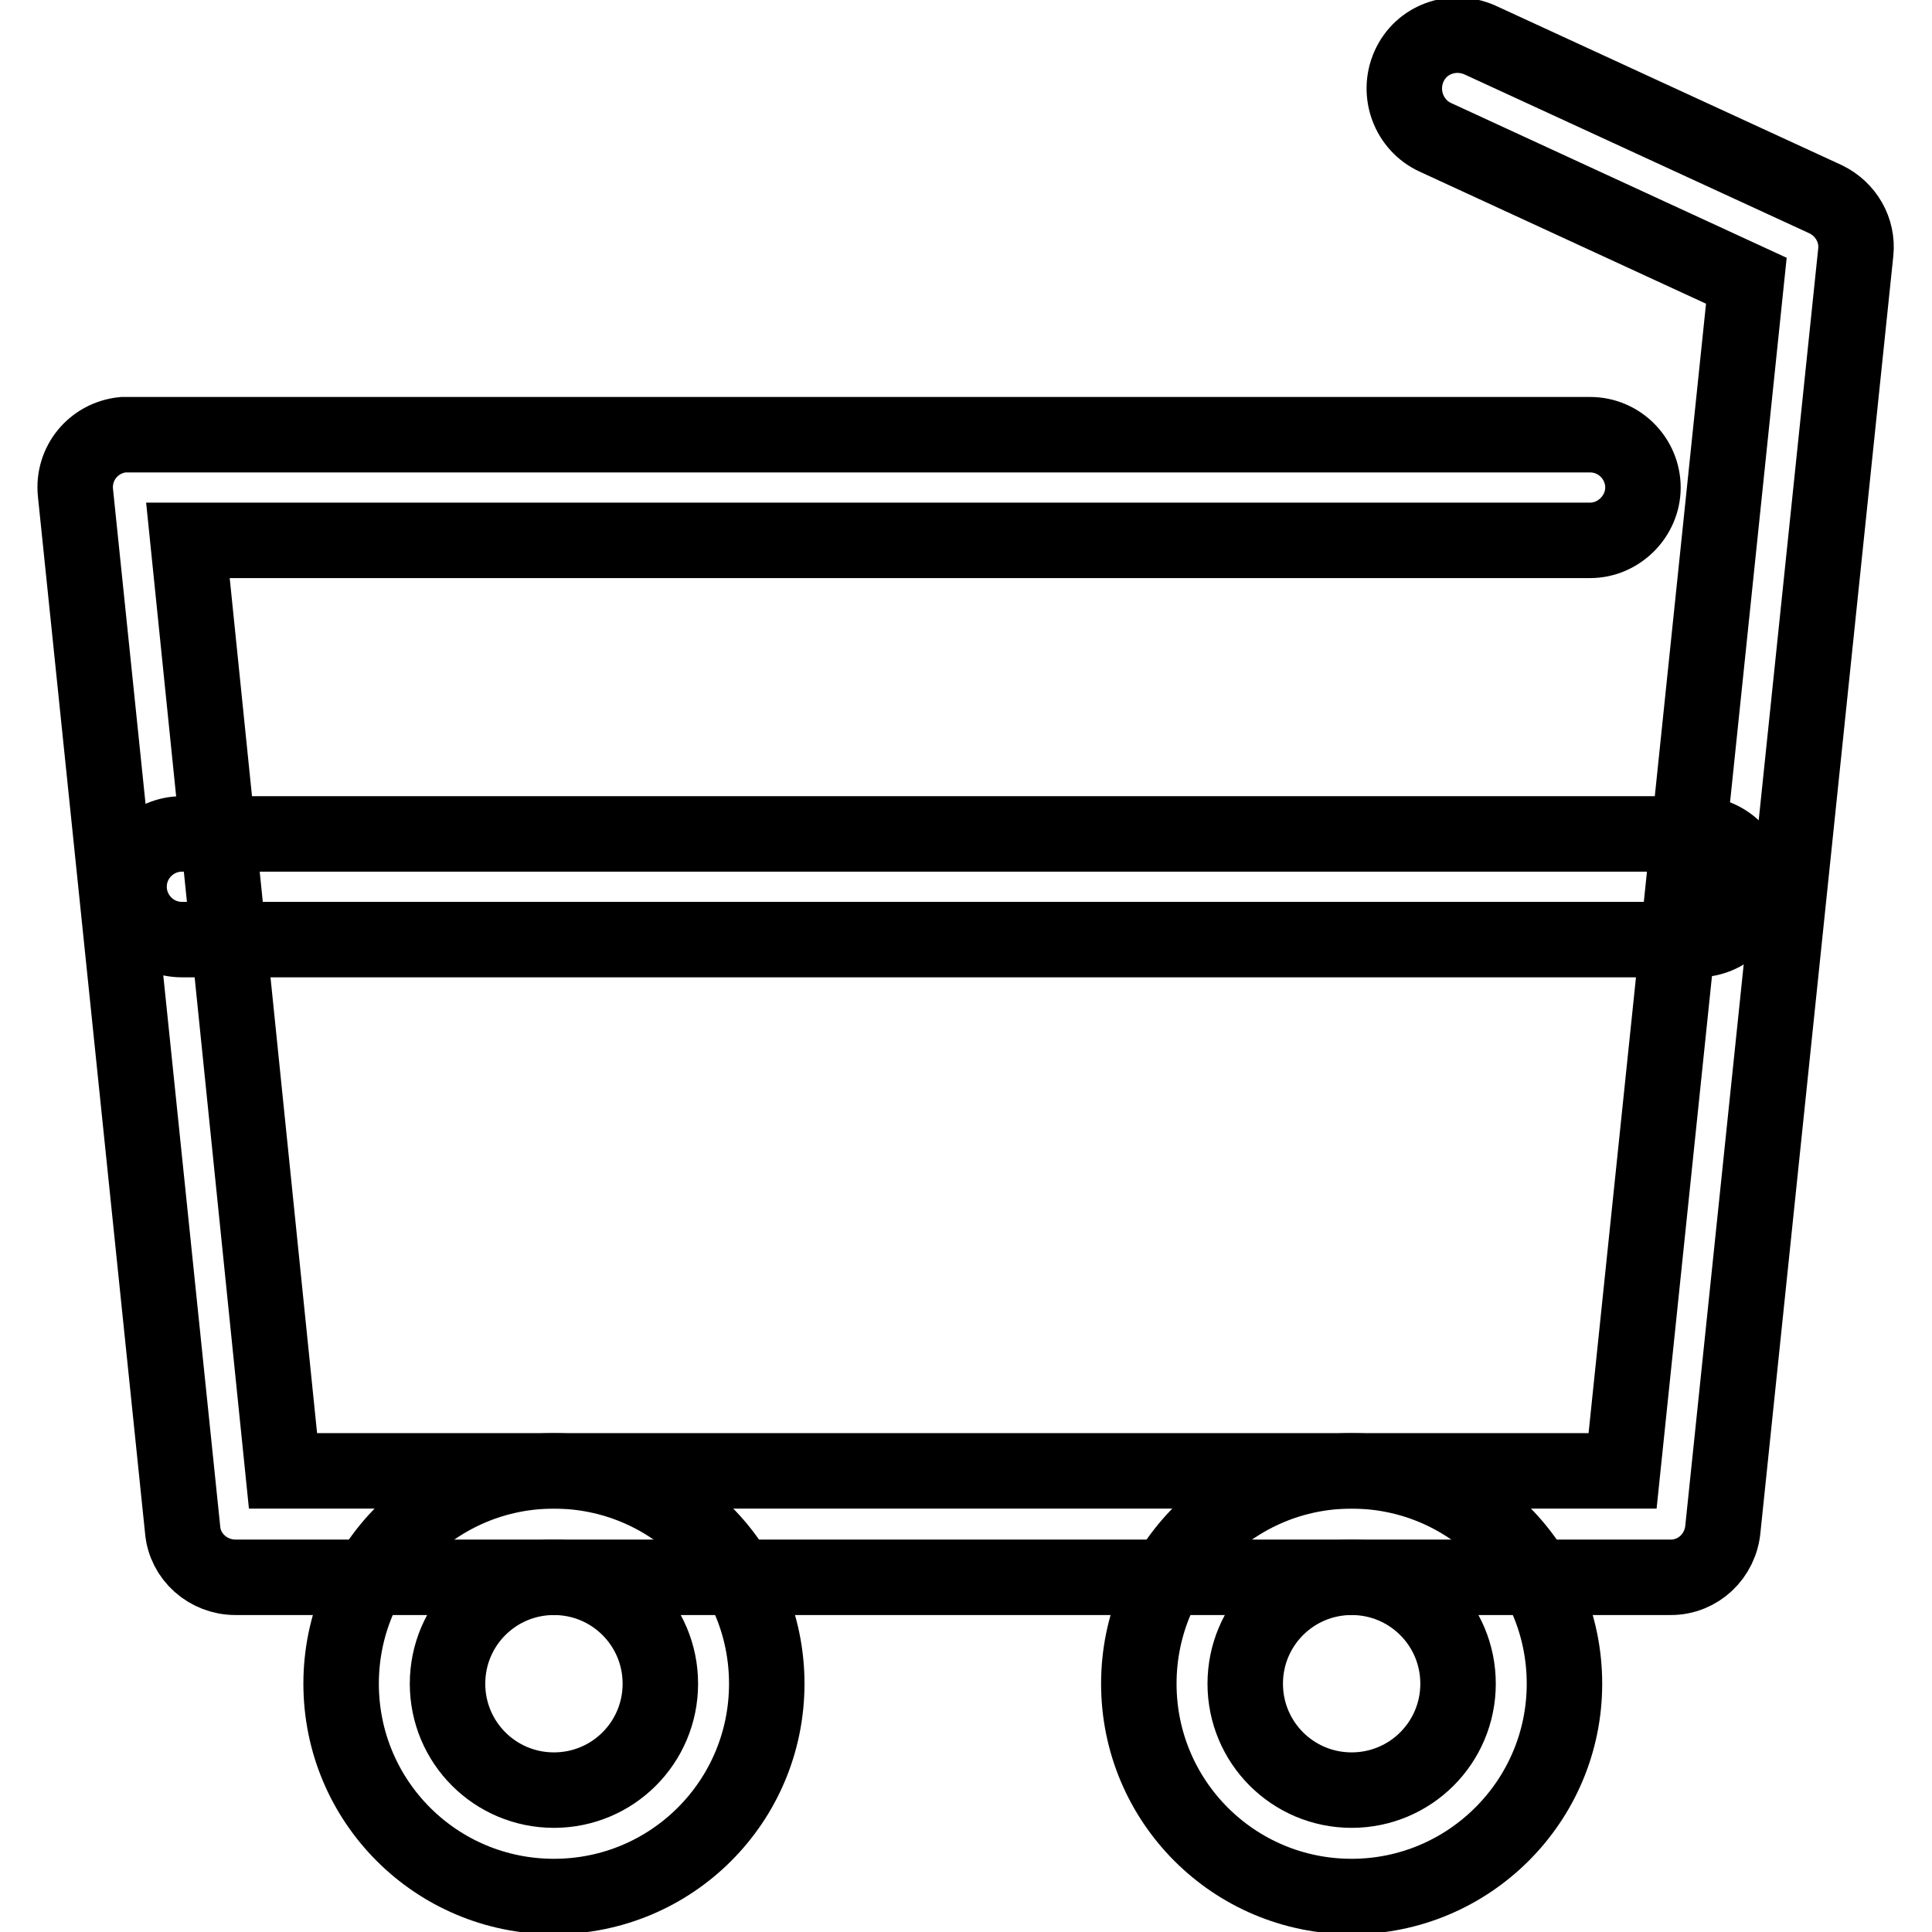
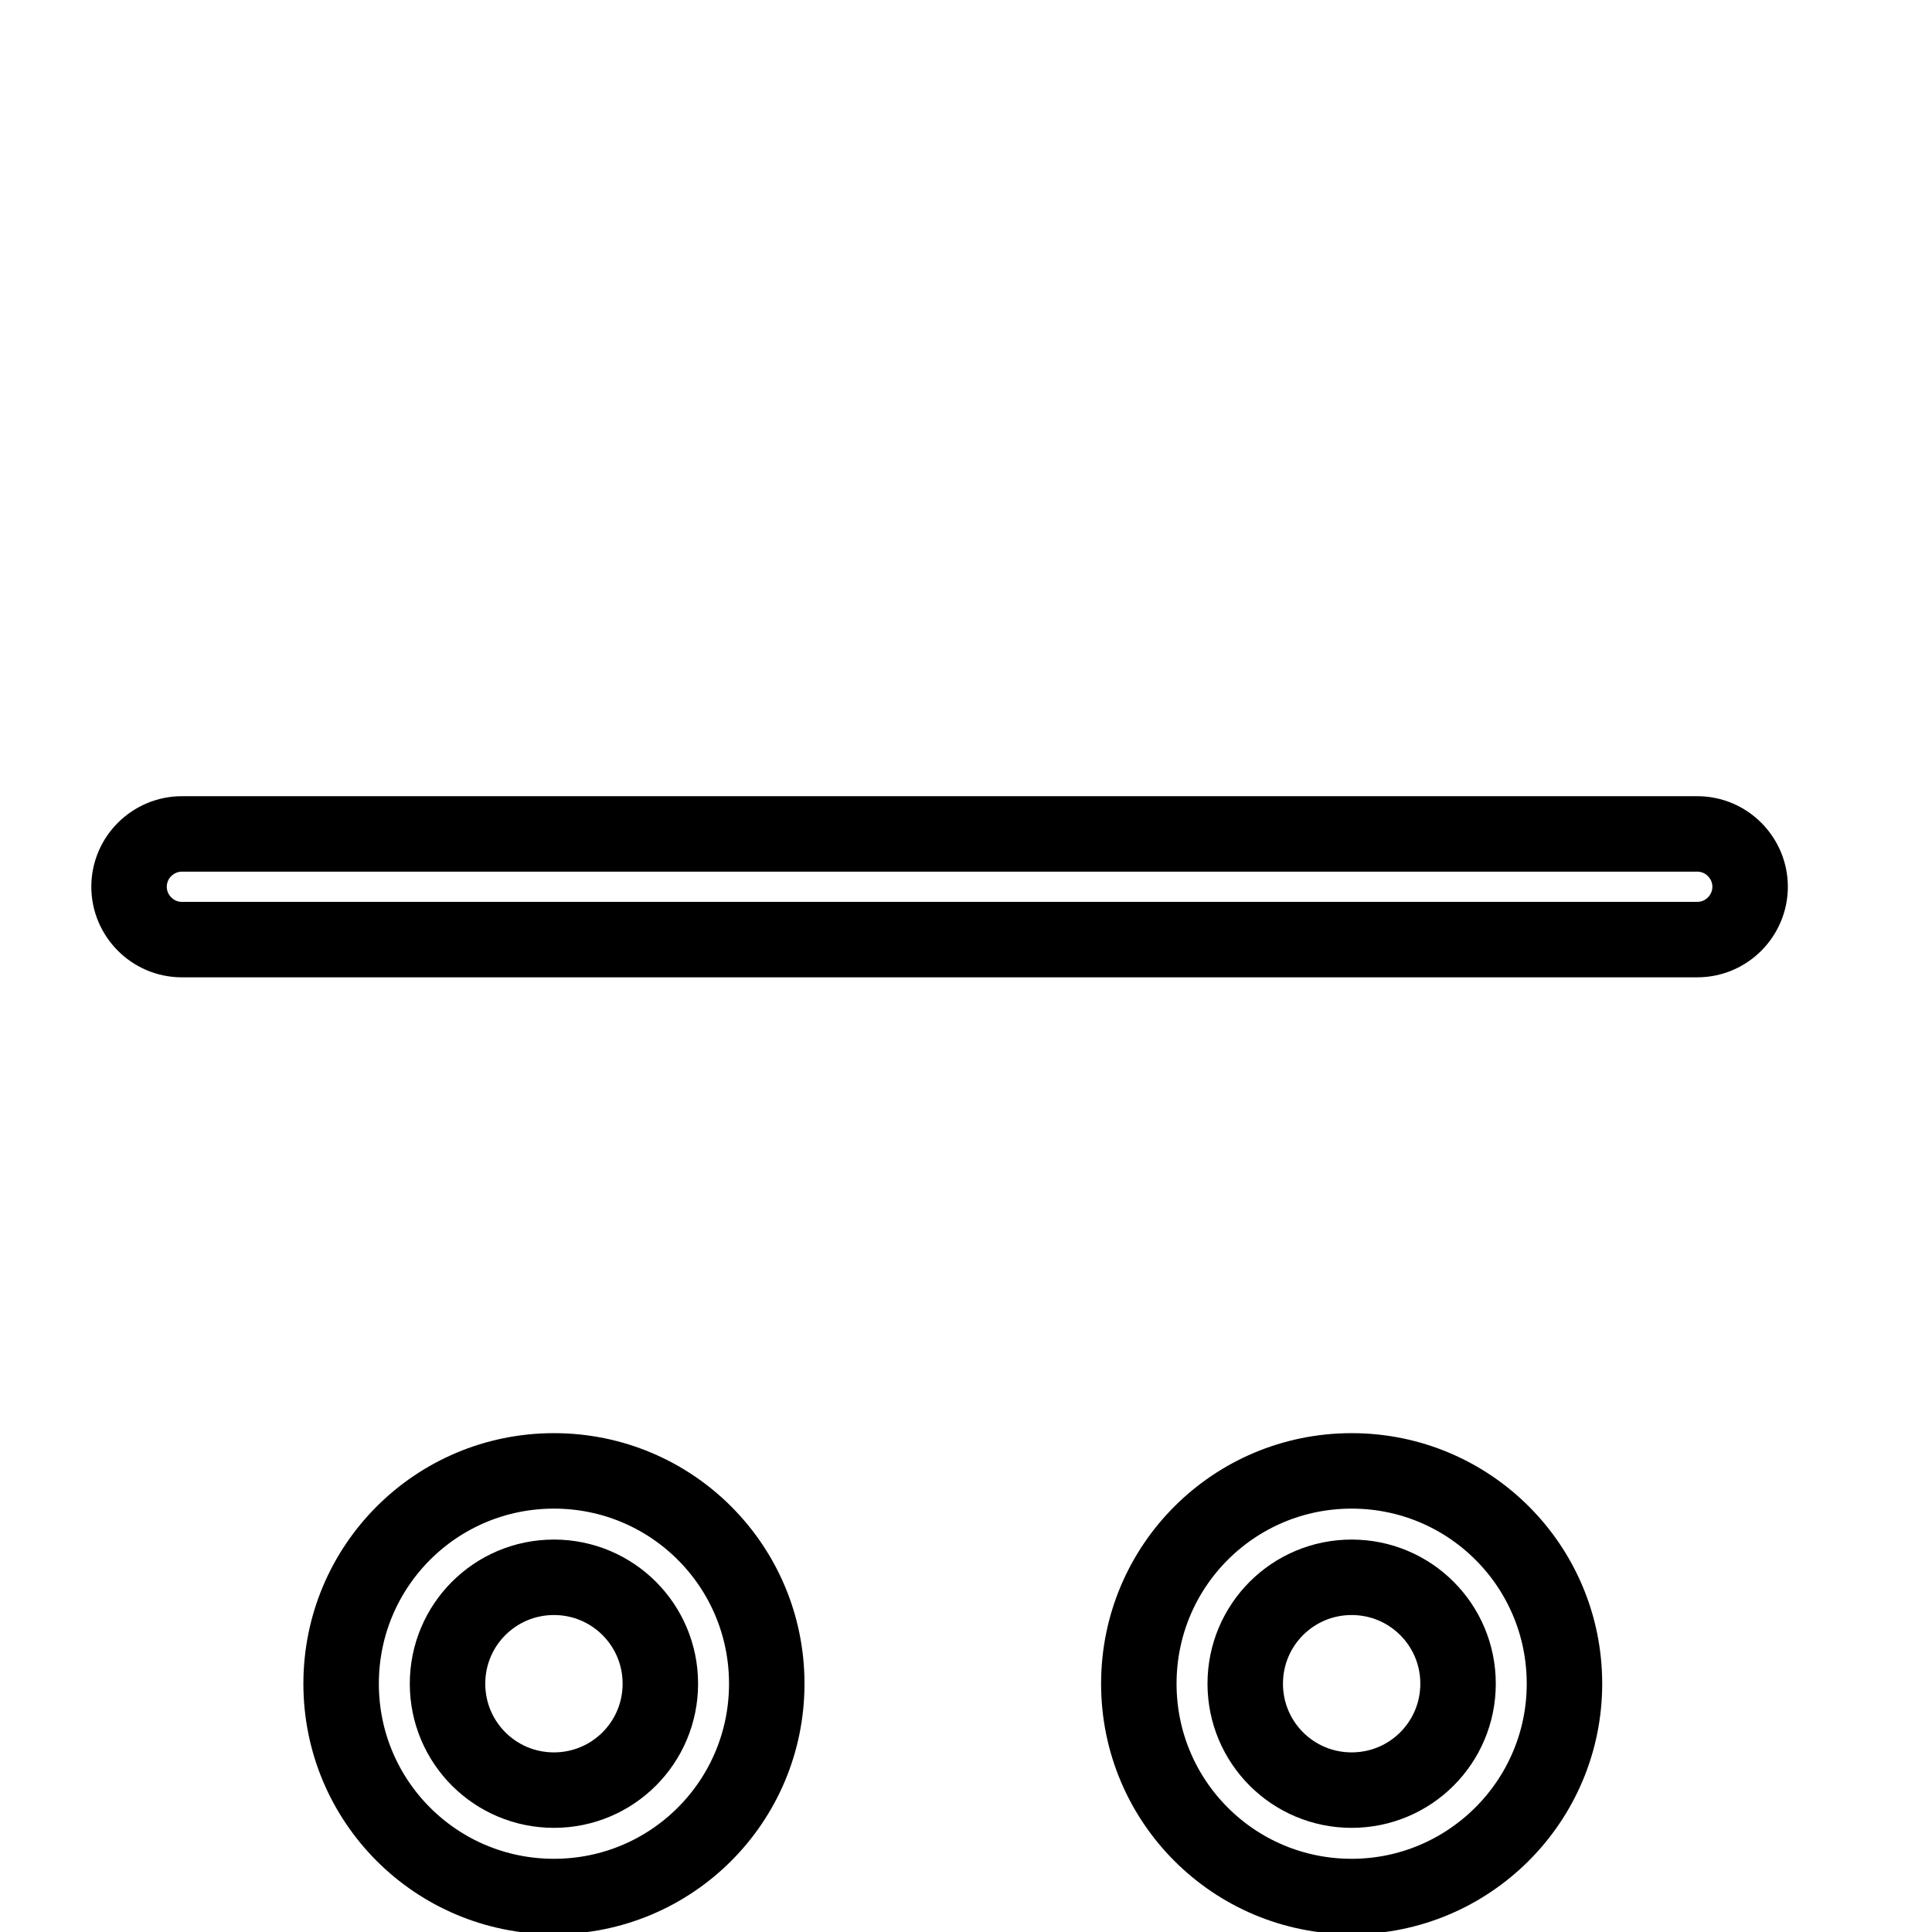
<svg xmlns="http://www.w3.org/2000/svg" version="1.1" x="0px" y="0px" viewBox="0 0 256 256" enable-background="new 0 0 256 256" xml:space="preserve">
  <g>
-     <path stroke-width="10" fill-opacity="0" stroke="#000000" d="M221.4,209H31.2c-3.6,0-6.7-2.7-7-6.3L10,65.3c-0.4-3.9,2.4-7.3,6.3-7.7c0.2,0,0.5,0,0.7,0h193.7 c3.9,0,7,3.2,7,7s-3.2,7-7,7l0,0H24.9l12.6,123.3H215l16.4-157.7l-41.2-19c-3.5-1.6-5.1-5.8-3.5-9.4s5.8-5.1,9.4-3.5l45.8,21.1 c2.7,1.3,4.3,4.1,4,7l-17.6,169.1C228,206.2,225,209,221.4,209z" />
    <path stroke-width="10" fill-opacity="0" stroke="#000000" d="M73.4,251.3c-15.6,0-28.2-12.6-28.2-28.2c0-15.6,12.6-28.2,28.2-28.2c15.6,0,28.2,12.6,28.2,28.2 C101.6,238.7,89,251.3,73.4,251.3L73.4,251.3z M73.4,209c-7.8,0-14.1,6.3-14.1,14.1c0,7.8,6.3,14.1,14.1,14.1 c7.8,0,14.1-6.3,14.1-14.1C87.5,215.3,81.2,209,73.4,209L73.4,209z M179.1,251.3c-15.6,0-28.2-12.6-28.2-28.2 c0-15.6,12.6-28.2,28.2-28.2s28.2,12.6,28.2,28.2C207.3,238.7,194.6,251.3,179.1,251.3L179.1,251.3z M179.1,209 c-7.8,0-14.1,6.3-14.1,14.1c0,7.8,6.3,14.1,14.1,14.1s14.1-6.3,14.1-14.1C193.2,215.3,186.9,209,179.1,209L179.1,209z M224.9,124.5 H24.1c-3.9,0-7-3.2-7-7c0-3.9,3.2-7,7-7h200.8c3.9,0,7,3.2,7,7C231.9,121.3,228.8,124.5,224.9,124.5L224.9,124.5L224.9,124.5z" />
  </g>
</svg>